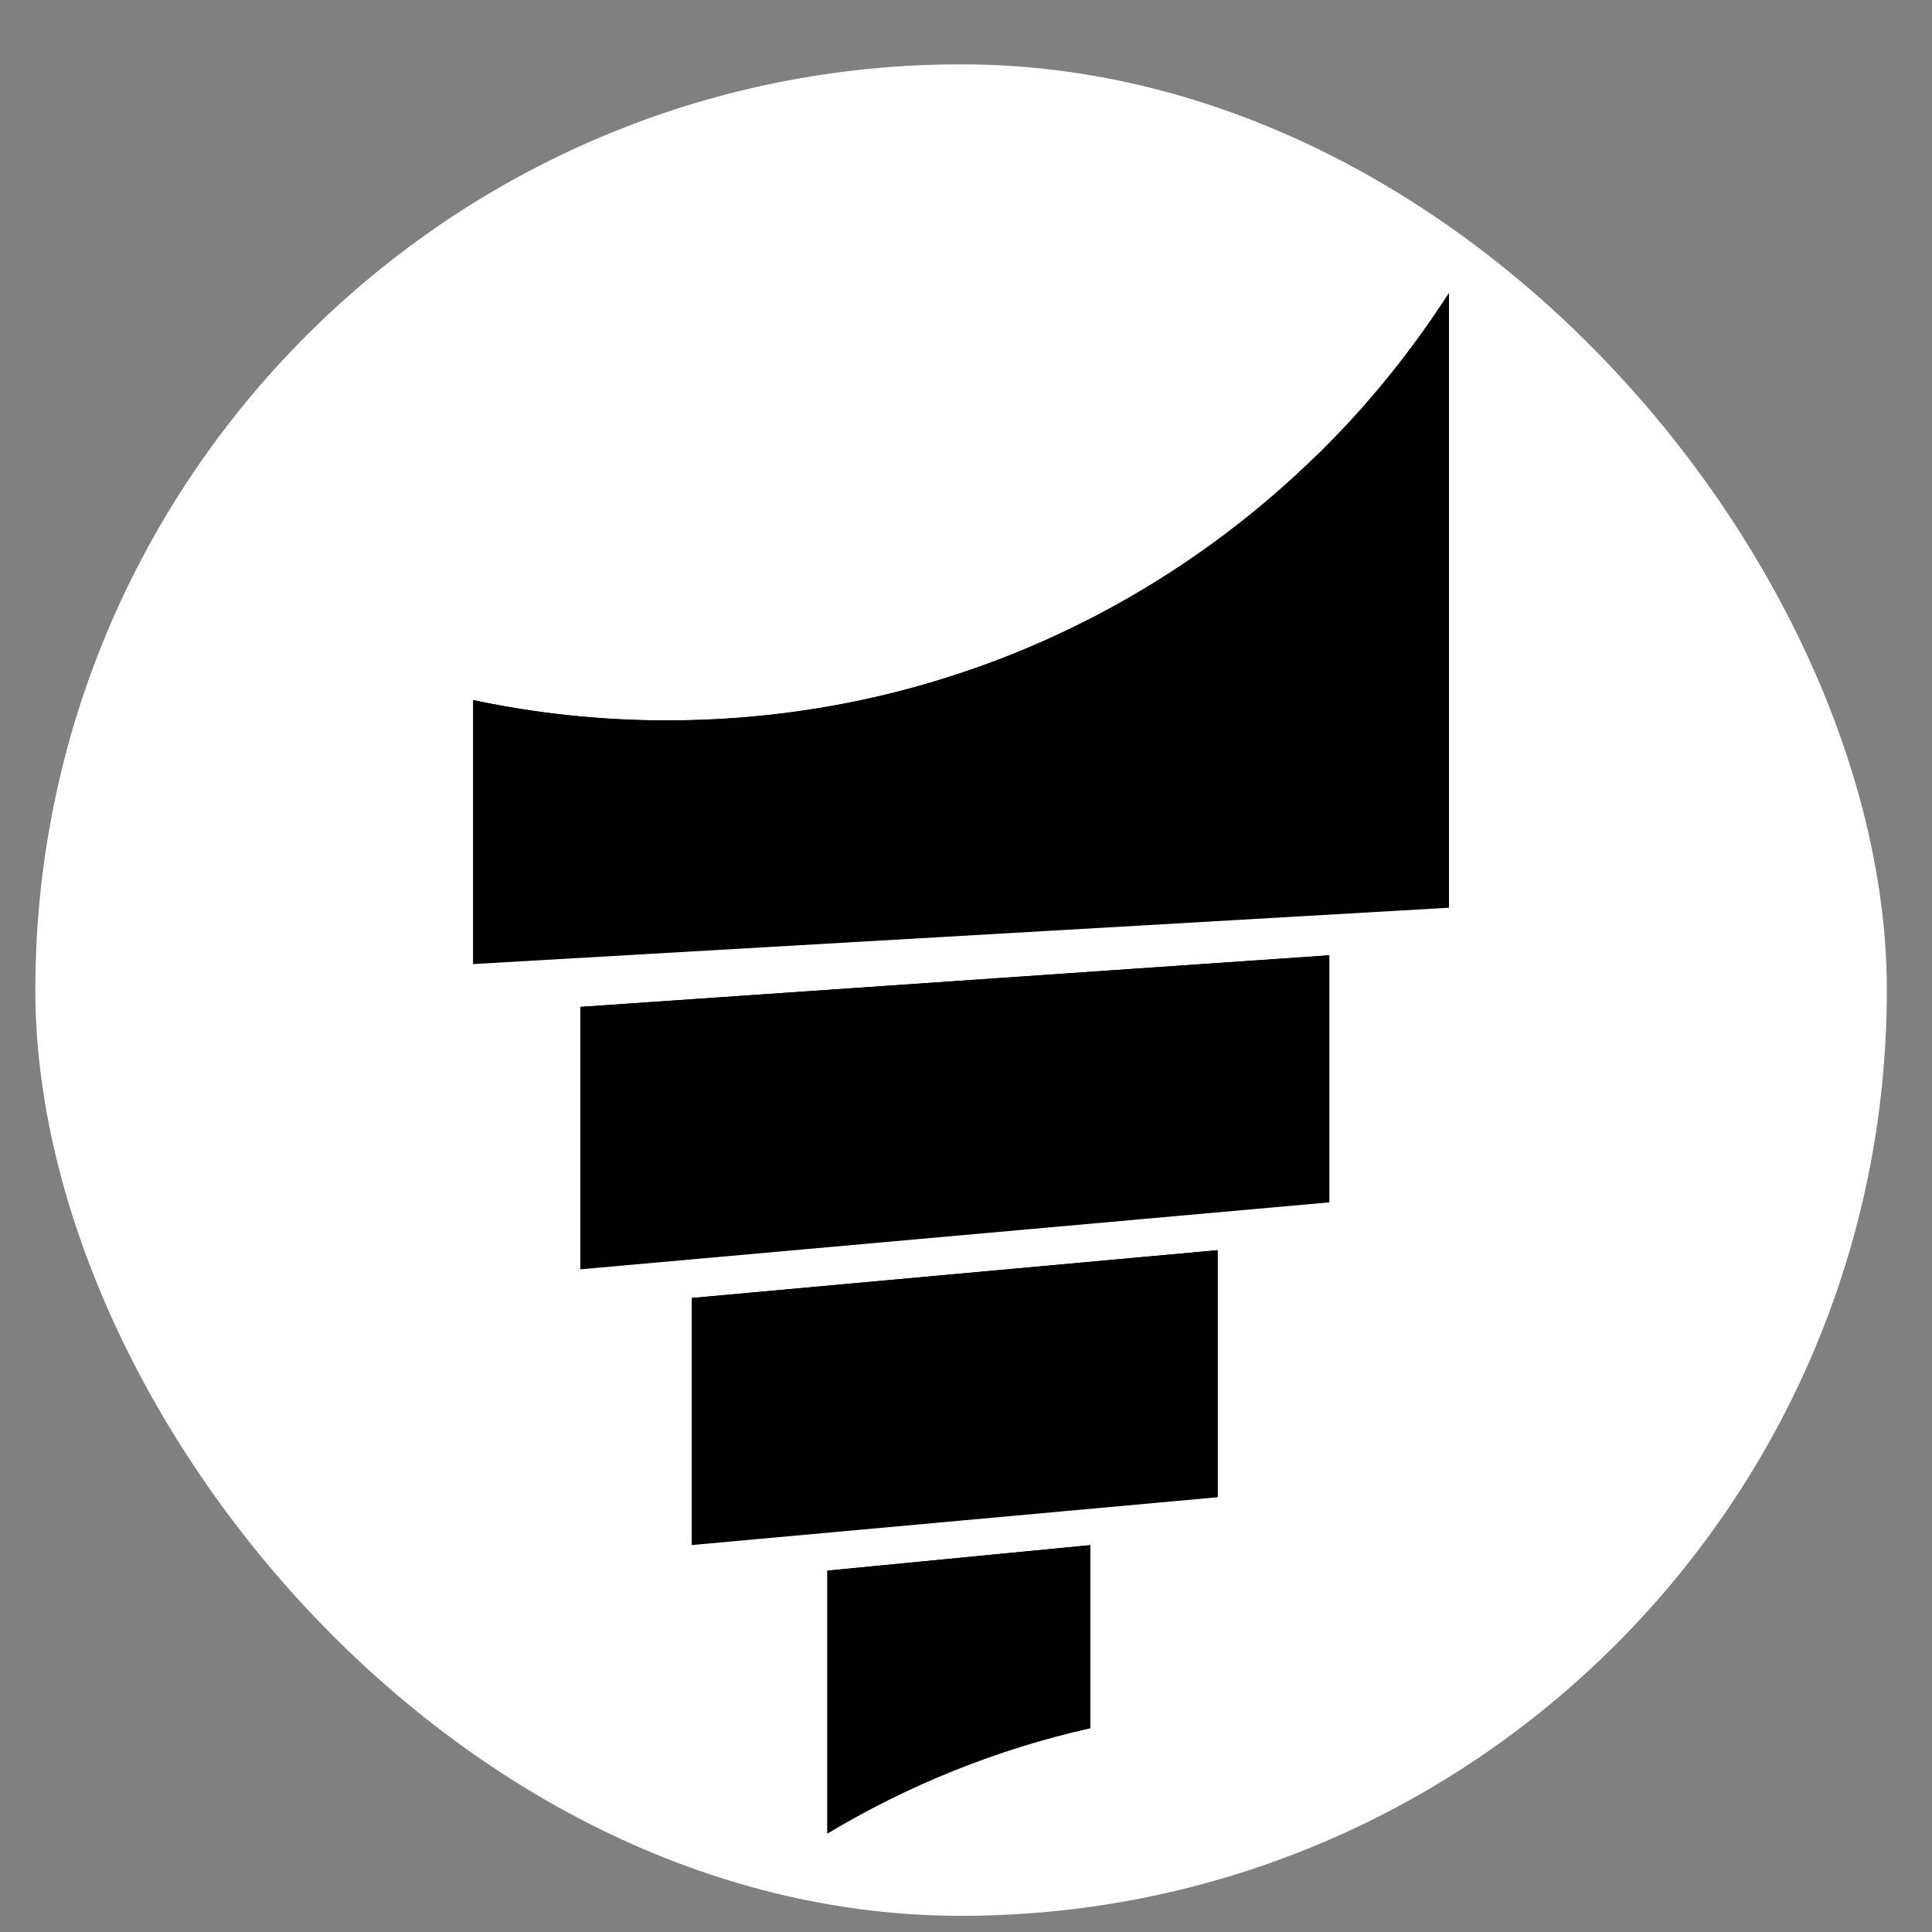
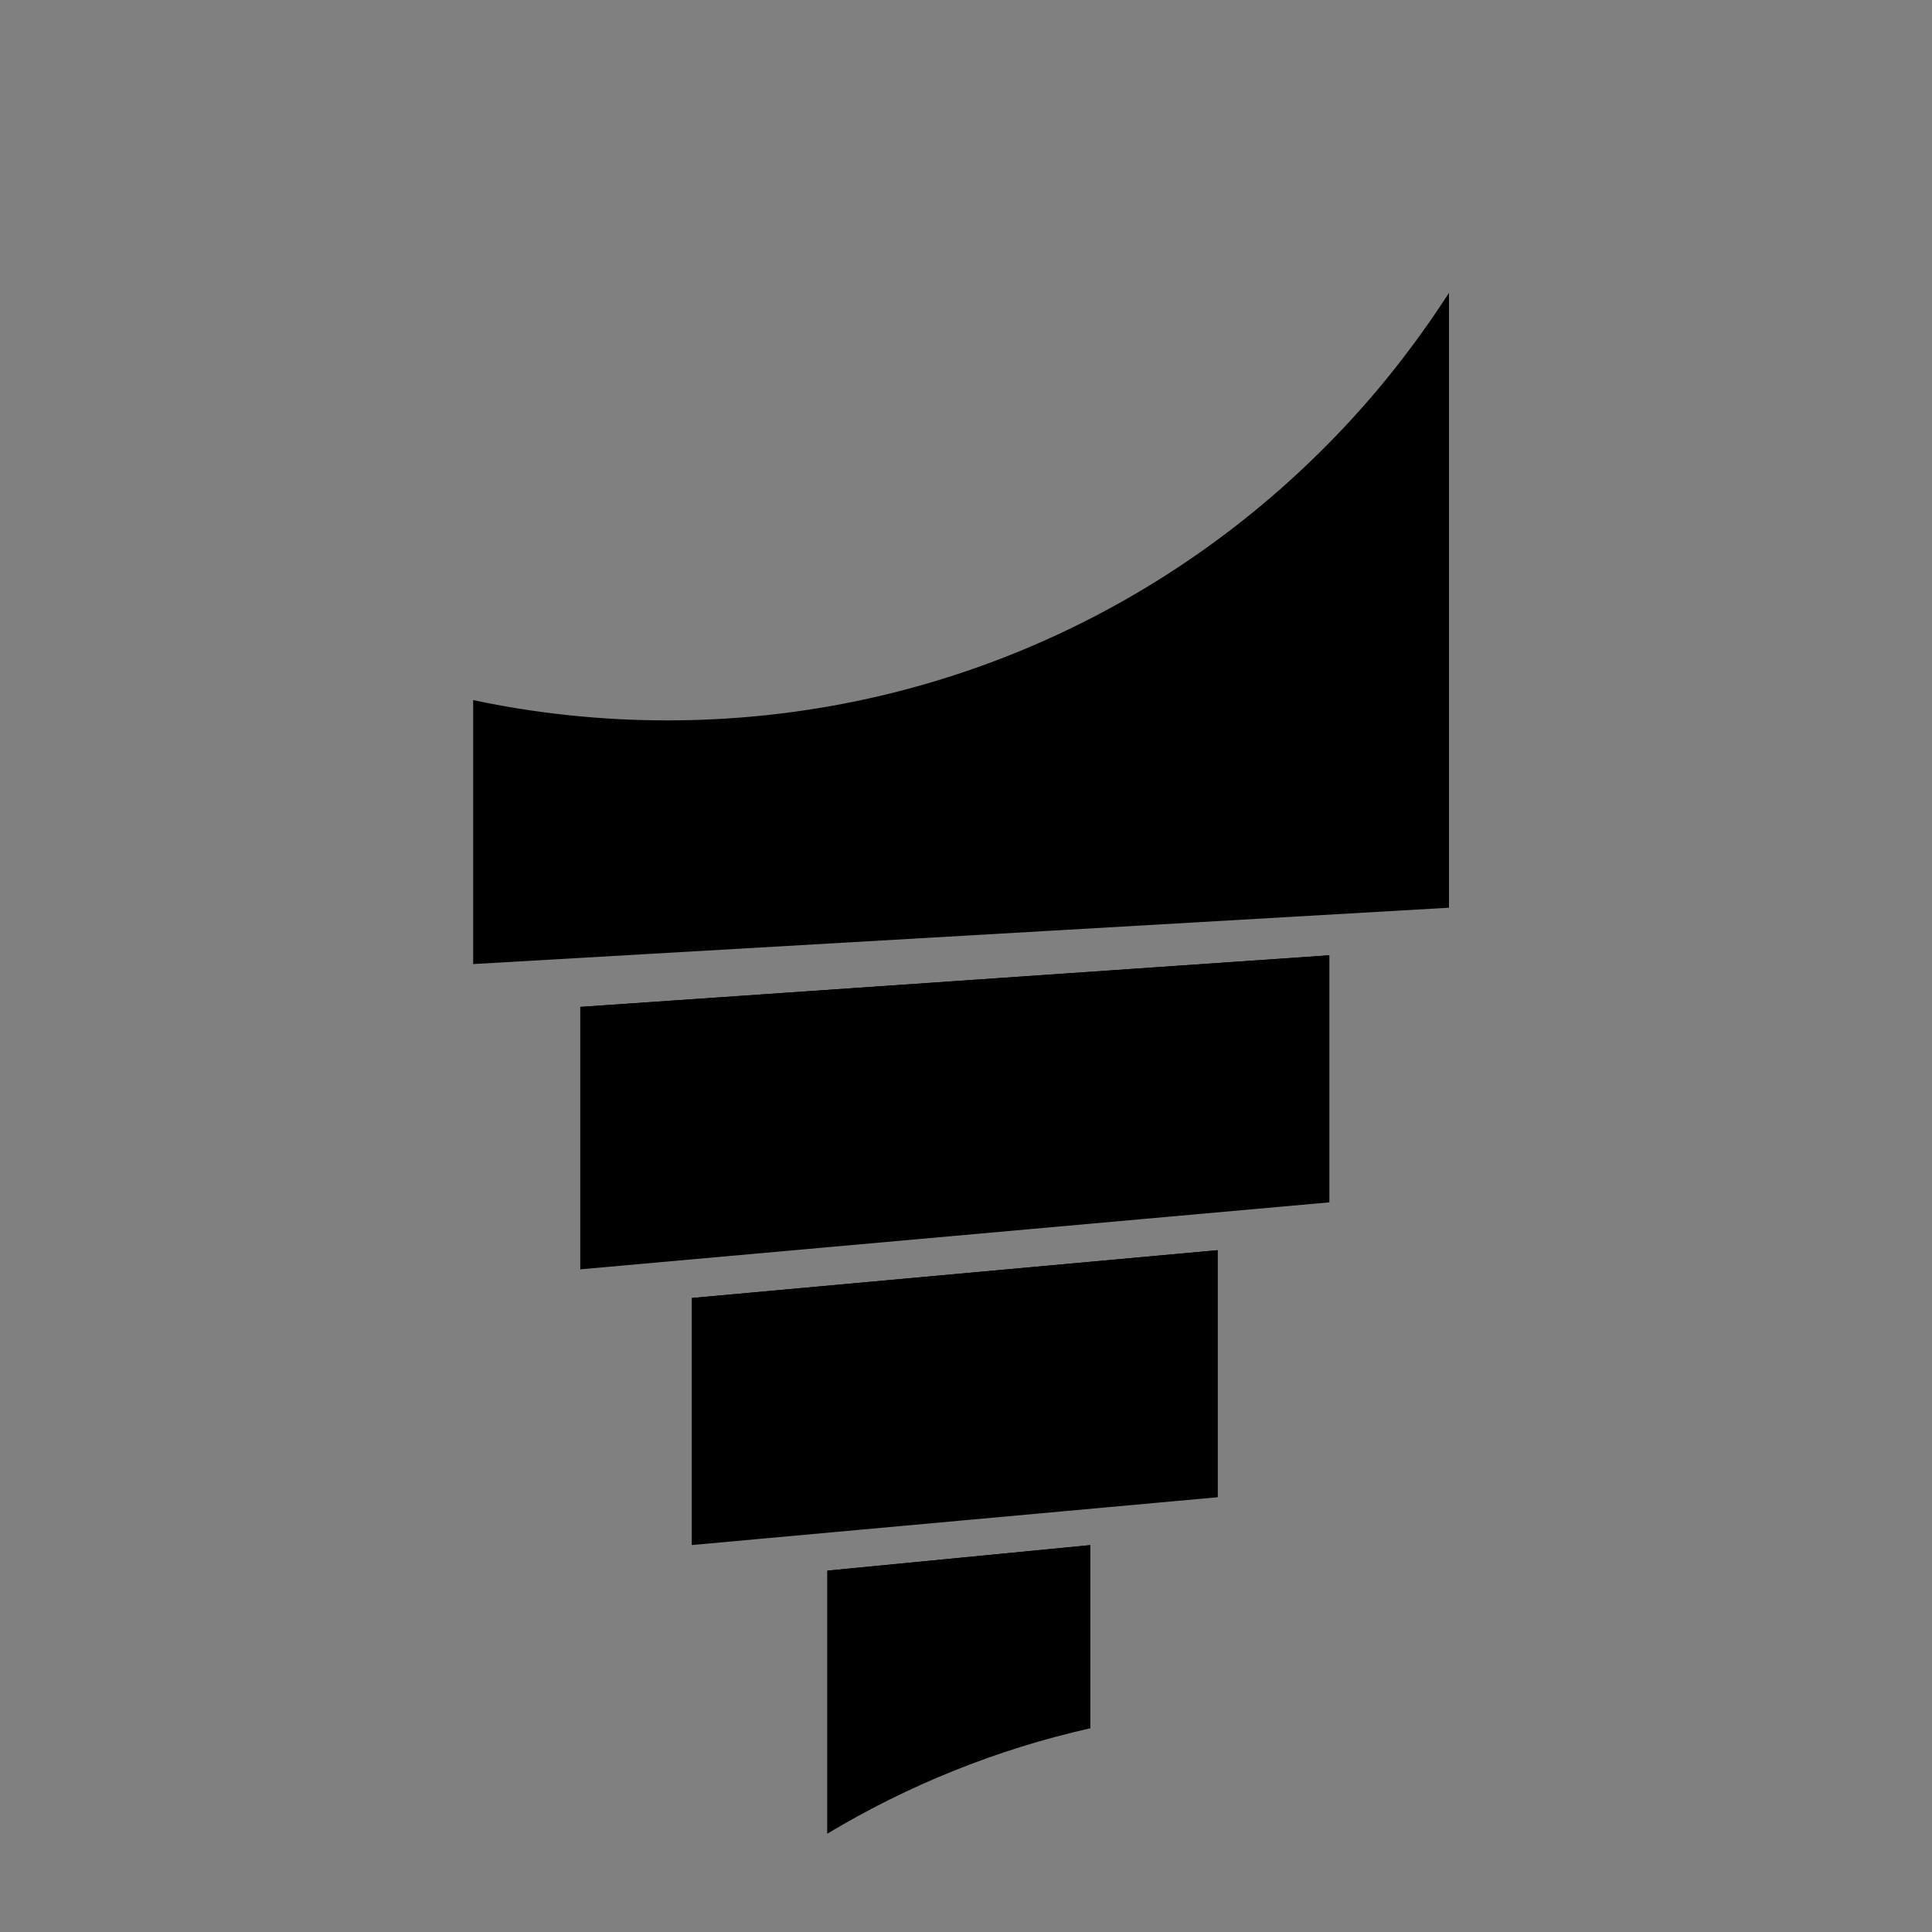
<svg xmlns="http://www.w3.org/2000/svg" width="24" height="24" viewBox="0 0 24 24" fill="none">
  <rect x="0" y="0" width="24" height="24" fill="#808080" stroke="none" />
  <g clip-path="url(#clip0_3095_75972)">
-     <rect x="0.439" y="0.799" width="23" height="23" rx="11.5" fill="white" />
    <path d="M18 3.637V11.276L5.878 11.976V8.697C6.656 8.862 7.463 8.949 8.29 8.949C11.45 8.949 14.314 7.677 16.396 5.617C16.397 5.615 16.4 5.614 16.401 5.612C16.892 5.127 17.338 4.598 17.734 4.032C17.759 3.997 17.783 3.964 17.803 3.933C17.869 3.837 17.934 3.739 17.998 3.641C17.999 3.638 18 3.637 18 3.637H18Z" fill="black" />
    <path d="M16.514 11.867V14.936L7.209 15.768V12.508L16.514 11.867Z" fill="black" />
    <path d="M15.128 15.53V18.599L8.595 19.193V16.124L15.128 15.53Z" fill="black" />
    <path d="M13.545 19.194V21.469C12.376 21.732 11.276 22.179 10.278 22.778V19.511L13.545 19.194Z" fill="black" />
    <path d="M16.514 11.867L7.209 15.768V12.508" fill="black" />
    <path d="M15.128 15.53L8.595 19.193V16.124L15.128 15.53Z" fill="black" />
    <path d="M13.544 19.194L10.278 22.778V19.511L13.544 19.194Z" fill="black" />
-     <path d="M8.29 8.949C11.45 8.949 14.313 7.677 16.395 5.617C14.648 7.437 11.345 10.124 5.878 11.976V8.697C6.656 8.862 7.463 8.95 8.29 8.95L8.29 8.949Z" fill="black" />
  </g>
  <defs>
    <clipPath id="clip0_3095_75972">
      <rect x="0.439" y="0.799" width="23" height="23" rx="11.5" fill="white" />
    </clipPath>
  </defs>
</svg>